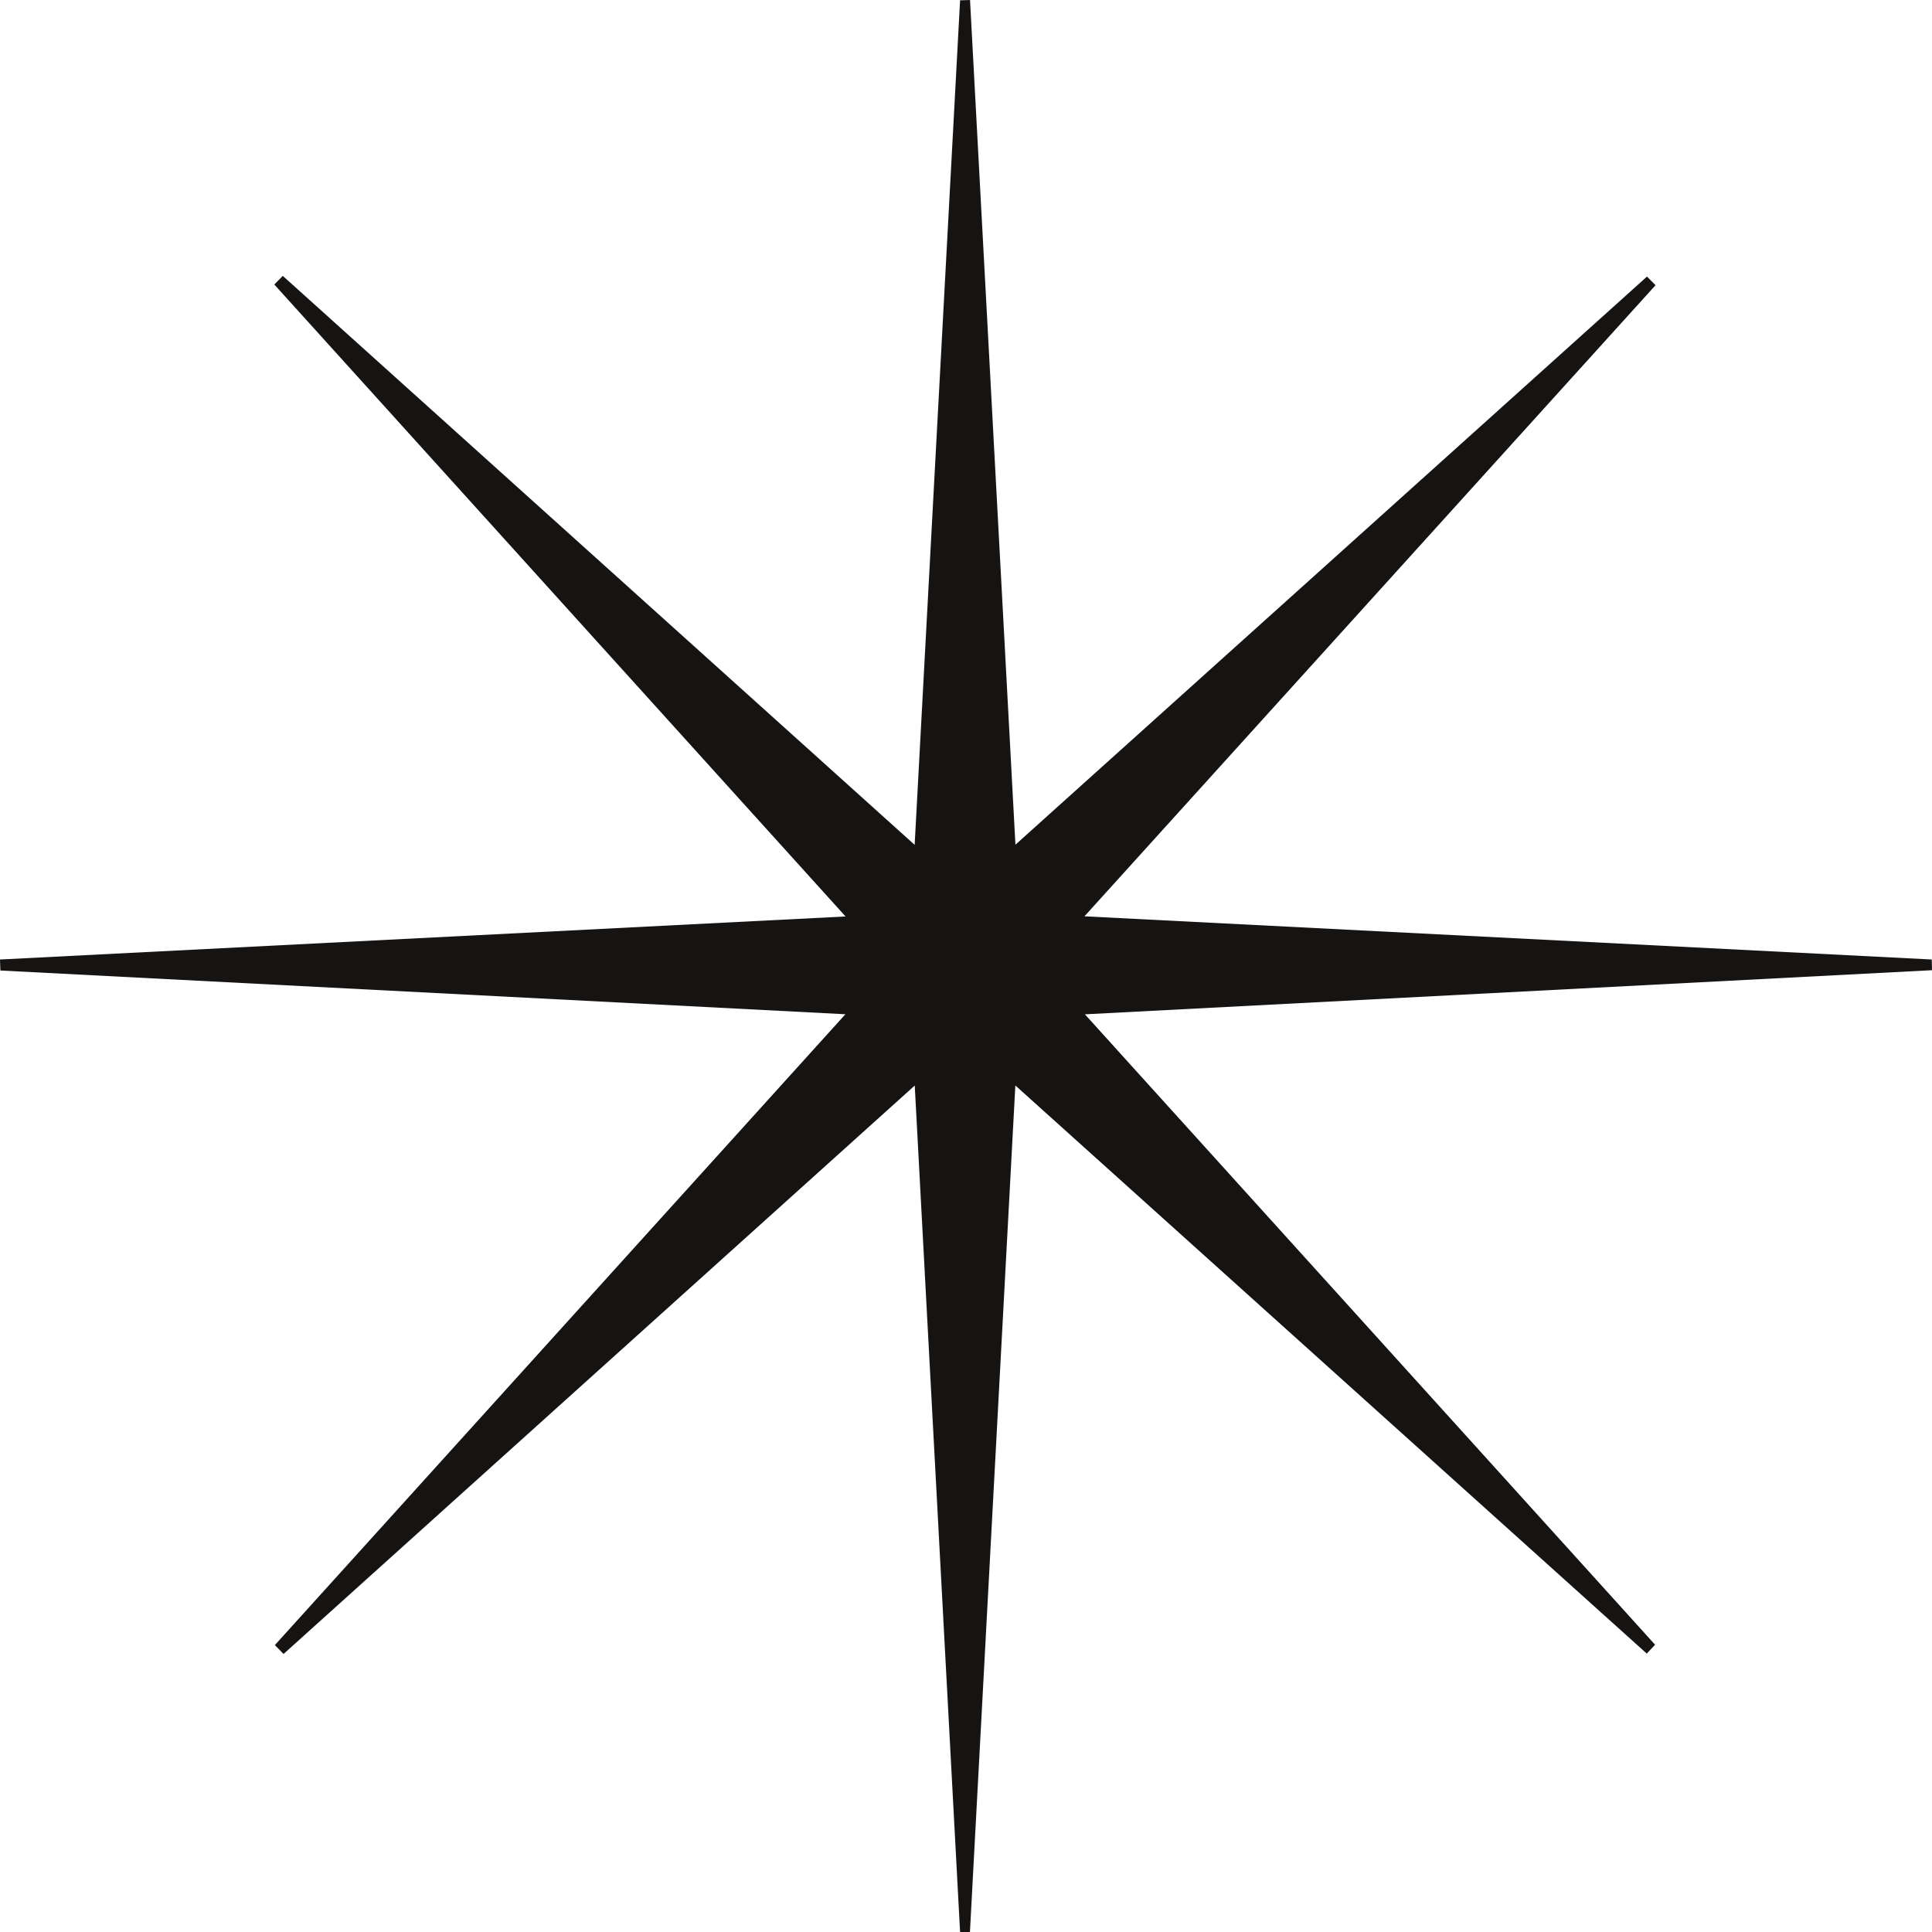
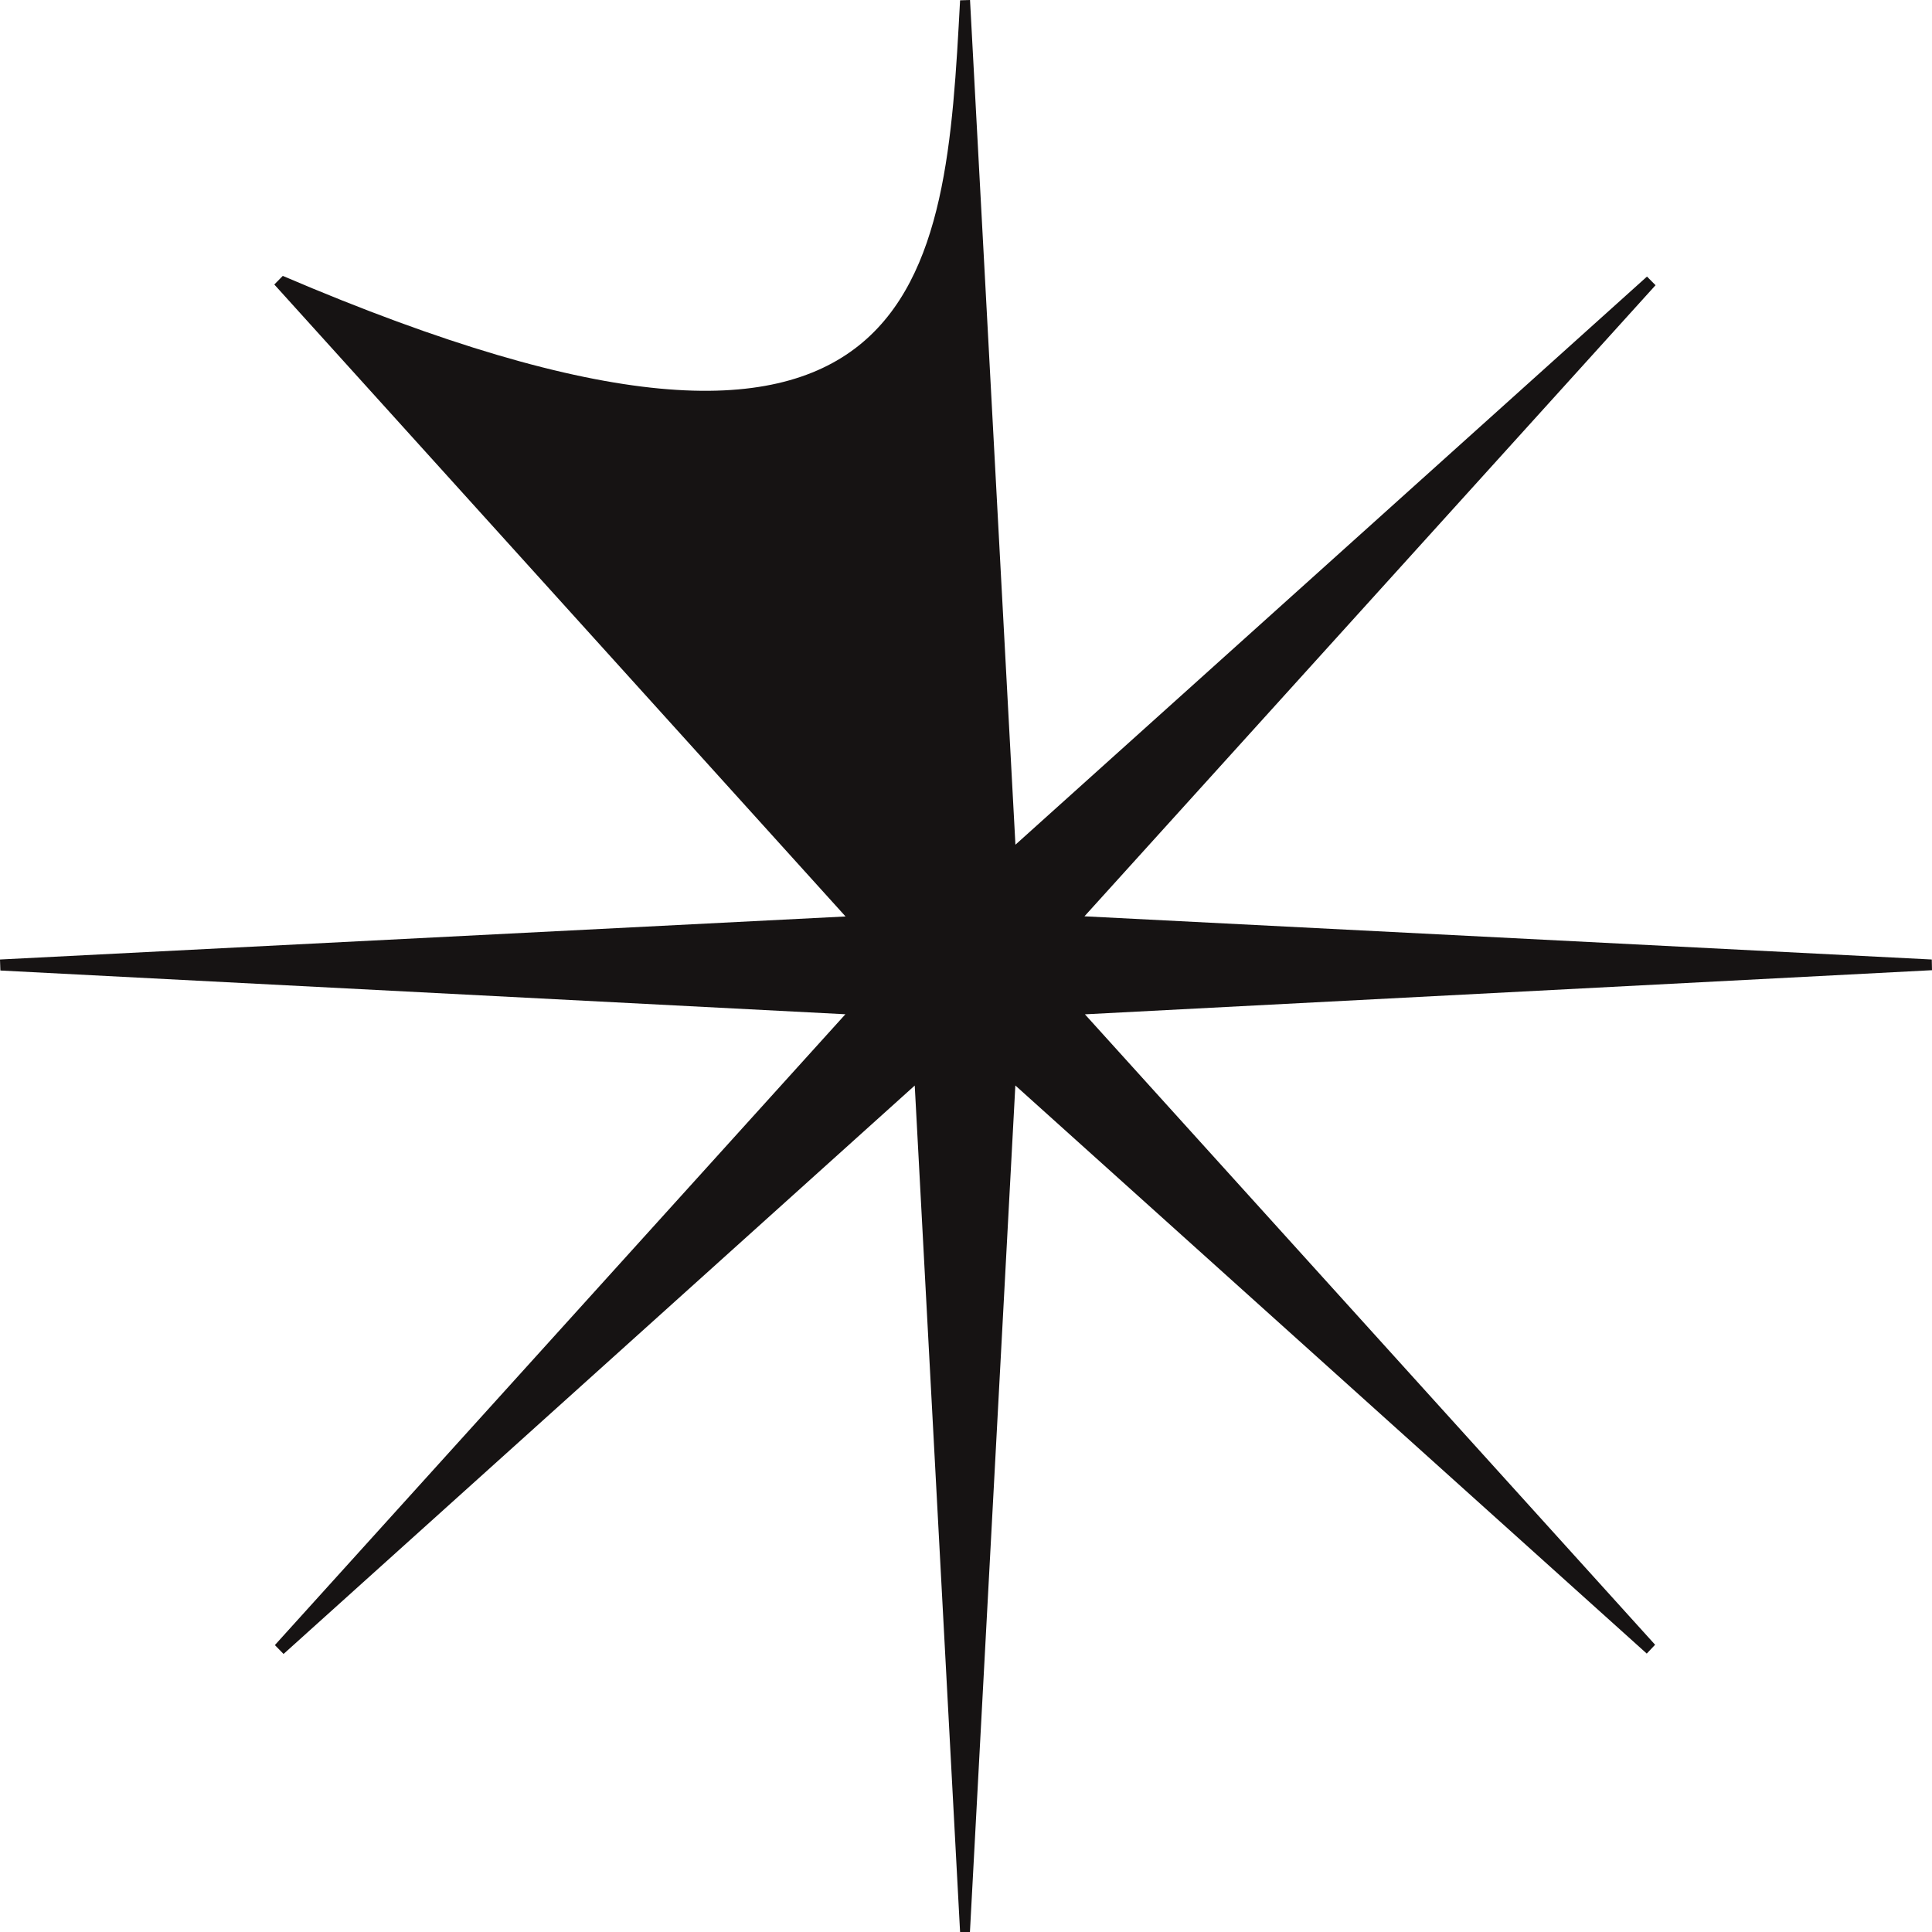
<svg xmlns="http://www.w3.org/2000/svg" width="111" height="111" viewBox="0 0 111 111" fill="none">
-   <path d="M15.795 94.513C26.495 82.684 37.195 70.851 48.571 58.272C31.713 57.399 15.865 56.579 0.022 55.759C0.013 55.548 0.009 55.338 0 55.127C15.835 54.32 31.669 53.513 48.58 52.654C37.217 40.083 26.486 28.215 15.76 16.346C15.922 16.18 16.085 16.013 16.247 15.851C28.085 26.509 39.922 37.167 52.55 48.539C53.451 31.767 54.307 15.895 55.16 0.018C55.349 0.013 55.542 0.004 55.731 0C56.583 15.82 57.43 31.64 58.34 48.531C70.88 37.25 82.752 26.57 94.625 15.89L95.117 16.386C84.422 28.202 73.731 40.022 62.306 52.645C79.16 53.504 95.073 54.316 110.987 55.127C110.987 55.333 110.996 55.535 111 55.741C95.108 56.57 79.217 57.399 62.332 58.276C73.7 70.842 84.395 82.671 95.091 94.496C94.933 94.667 94.77 94.833 94.612 95.004C82.748 84.329 70.884 73.653 58.335 62.364C57.43 79.202 56.578 95.101 55.726 111C55.537 111 55.349 111 55.16 111C54.307 95.097 53.455 79.193 52.555 62.368C39.997 73.68 28.142 84.351 16.291 95.026C16.124 94.855 15.962 94.689 15.795 94.518V94.513Z" fill="#161313" />
+   <path d="M15.795 94.513C26.495 82.684 37.195 70.851 48.571 58.272C31.713 57.399 15.865 56.579 0.022 55.759C0.013 55.548 0.009 55.338 0 55.127C15.835 54.32 31.669 53.513 48.58 52.654C37.217 40.083 26.486 28.215 15.76 16.346C15.922 16.18 16.085 16.013 16.247 15.851C53.451 31.767 54.307 15.895 55.16 0.018C55.349 0.013 55.542 0.004 55.731 0C56.583 15.82 57.43 31.64 58.34 48.531C70.88 37.25 82.752 26.57 94.625 15.89L95.117 16.386C84.422 28.202 73.731 40.022 62.306 52.645C79.16 53.504 95.073 54.316 110.987 55.127C110.987 55.333 110.996 55.535 111 55.741C95.108 56.57 79.217 57.399 62.332 58.276C73.7 70.842 84.395 82.671 95.091 94.496C94.933 94.667 94.77 94.833 94.612 95.004C82.748 84.329 70.884 73.653 58.335 62.364C57.43 79.202 56.578 95.101 55.726 111C55.537 111 55.349 111 55.16 111C54.307 95.097 53.455 79.193 52.555 62.368C39.997 73.68 28.142 84.351 16.291 95.026C16.124 94.855 15.962 94.689 15.795 94.518V94.513Z" fill="#161313" />
</svg>